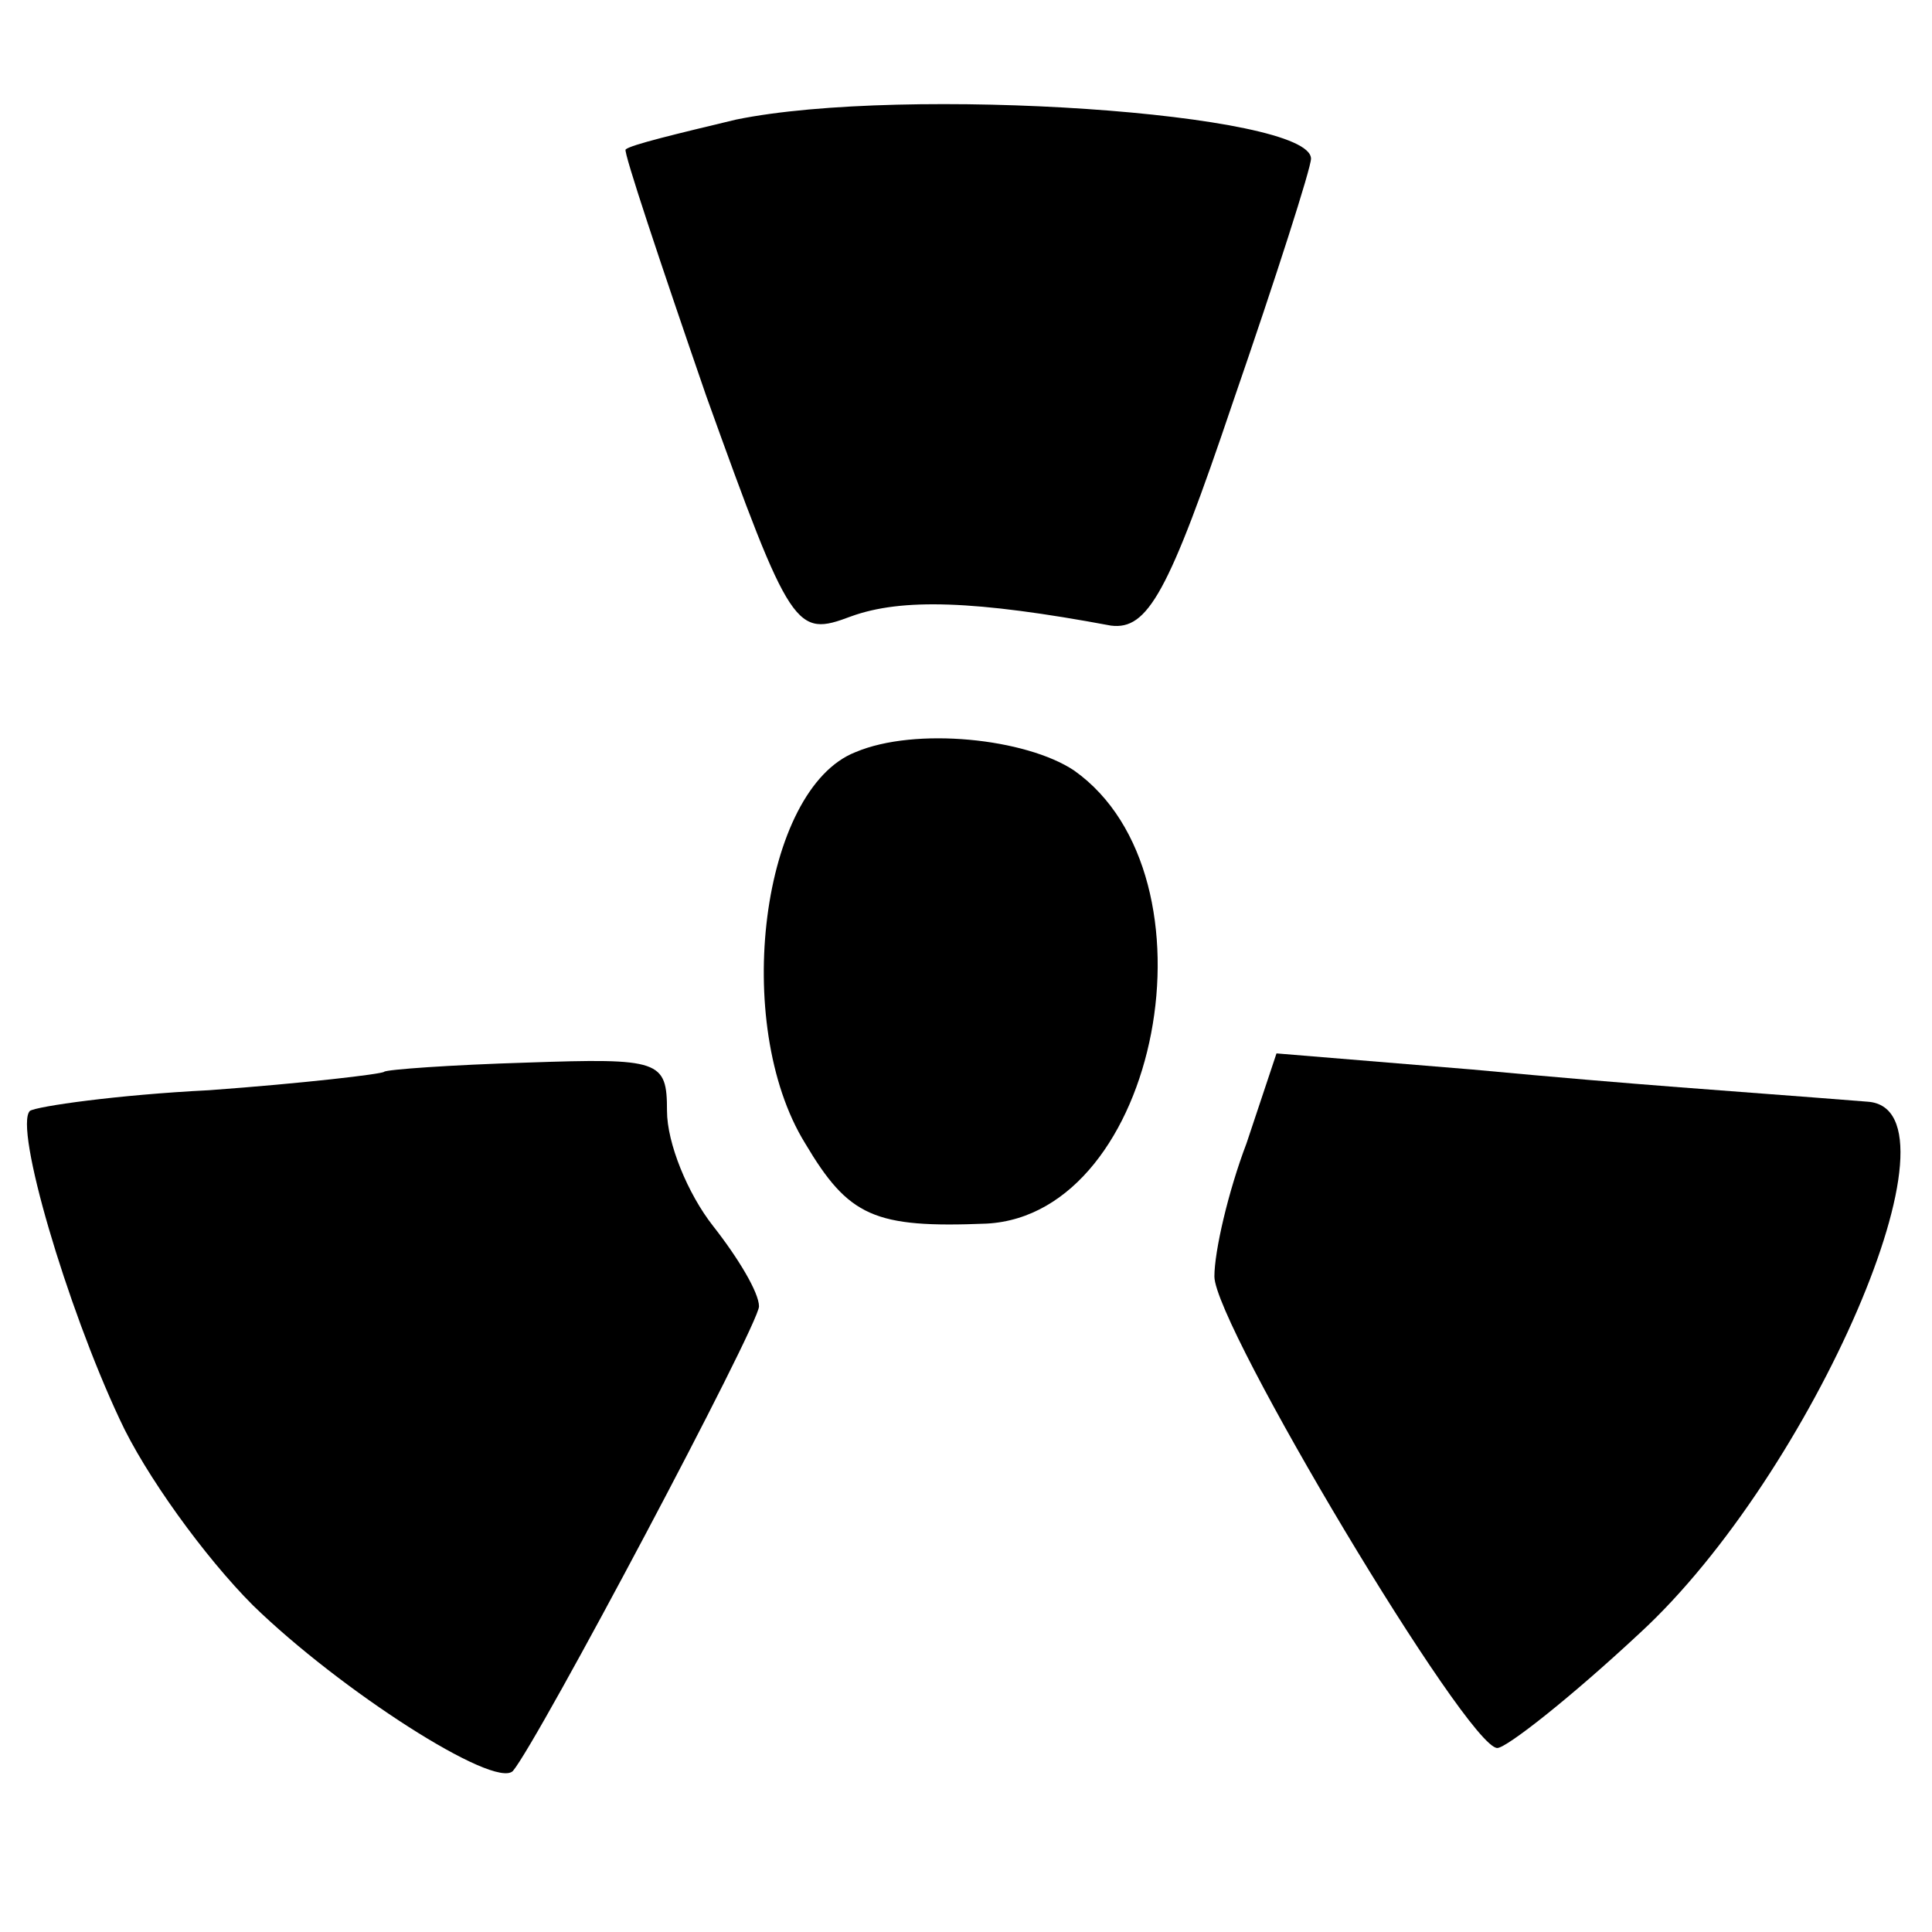
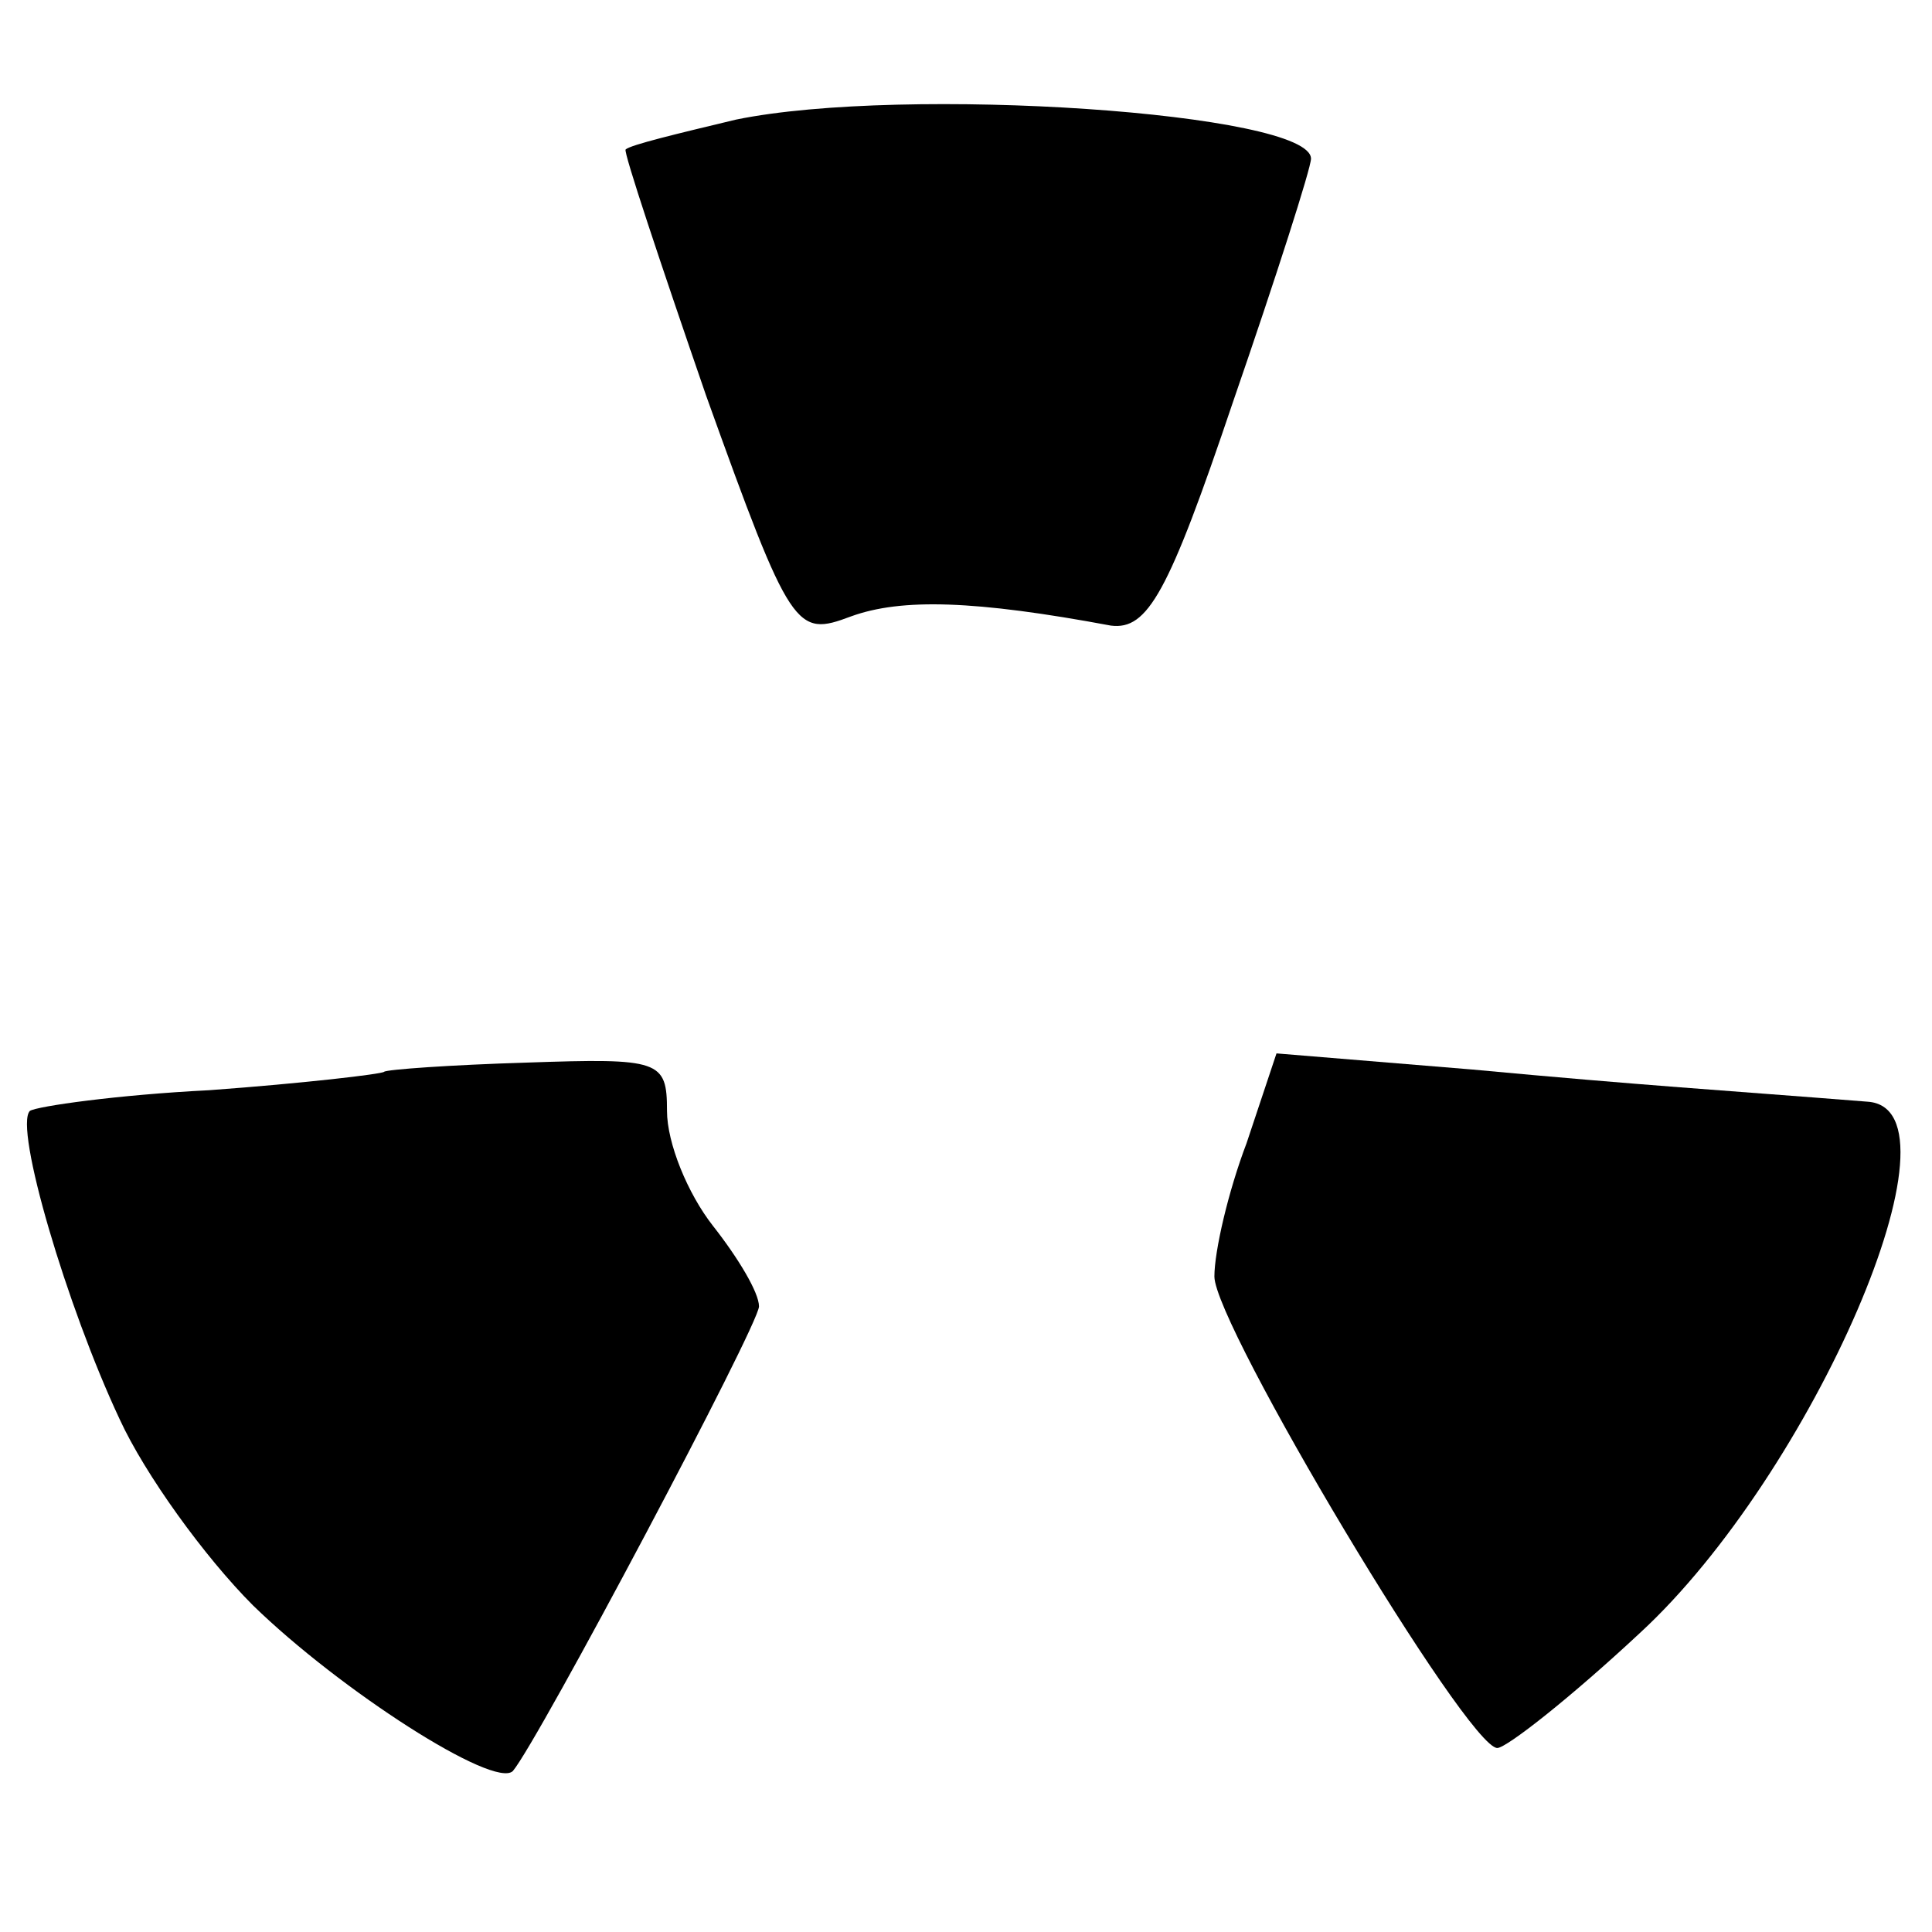
<svg xmlns="http://www.w3.org/2000/svg" version="1.0" width="84pt" height="84pt" viewBox="0 0 84 84" preserveAspectRatio="xMidYMid meet">
  <g transform="translate(0,84) scale(0.1,-0.1)" fill="#000000" stroke="none">
    <path d="M320 788 c-25 -6 -46 -11 -48 -13 -1 -1 15 -49 35 -107 37 -103 39 -105 63 -96 22 8 54 7 113 -4 16 -2 25 14 53 97 19 55 34 102 34 106 0 20 -177 32 -250 17z" />
-     <path d="M372 513 c-41 -16 -54 -118 -22 -170 19 -32 30 -37 79 -35 75 4 103 151 38 197 -21 14 -69 19 -95 8z" />
    <path d="M167 374 c-1 -1 -35 -5 -76 -8 -40 -2 -75 -7 -78 -9 -7 -7 16 -85 39 -134 11 -24 37 -60 58 -81 38 -37 105 -80 113 -72 11 13 107 194 107 202 0 6 -9 21 -20 35 -11 14 -20 36 -20 50 0 22 -3 23 -61 21 -33 -1 -61 -3 -62 -4z" />
    <path d="M542 343 c-8 -21 -14 -47 -14 -58 0 -21 110 -205 123 -205 4 0 32 22 62 50 75 69 144 228 99 231 -63 5 -97 7 -172 14 l-85 7 -13 -39z" />
  </g>
</svg>